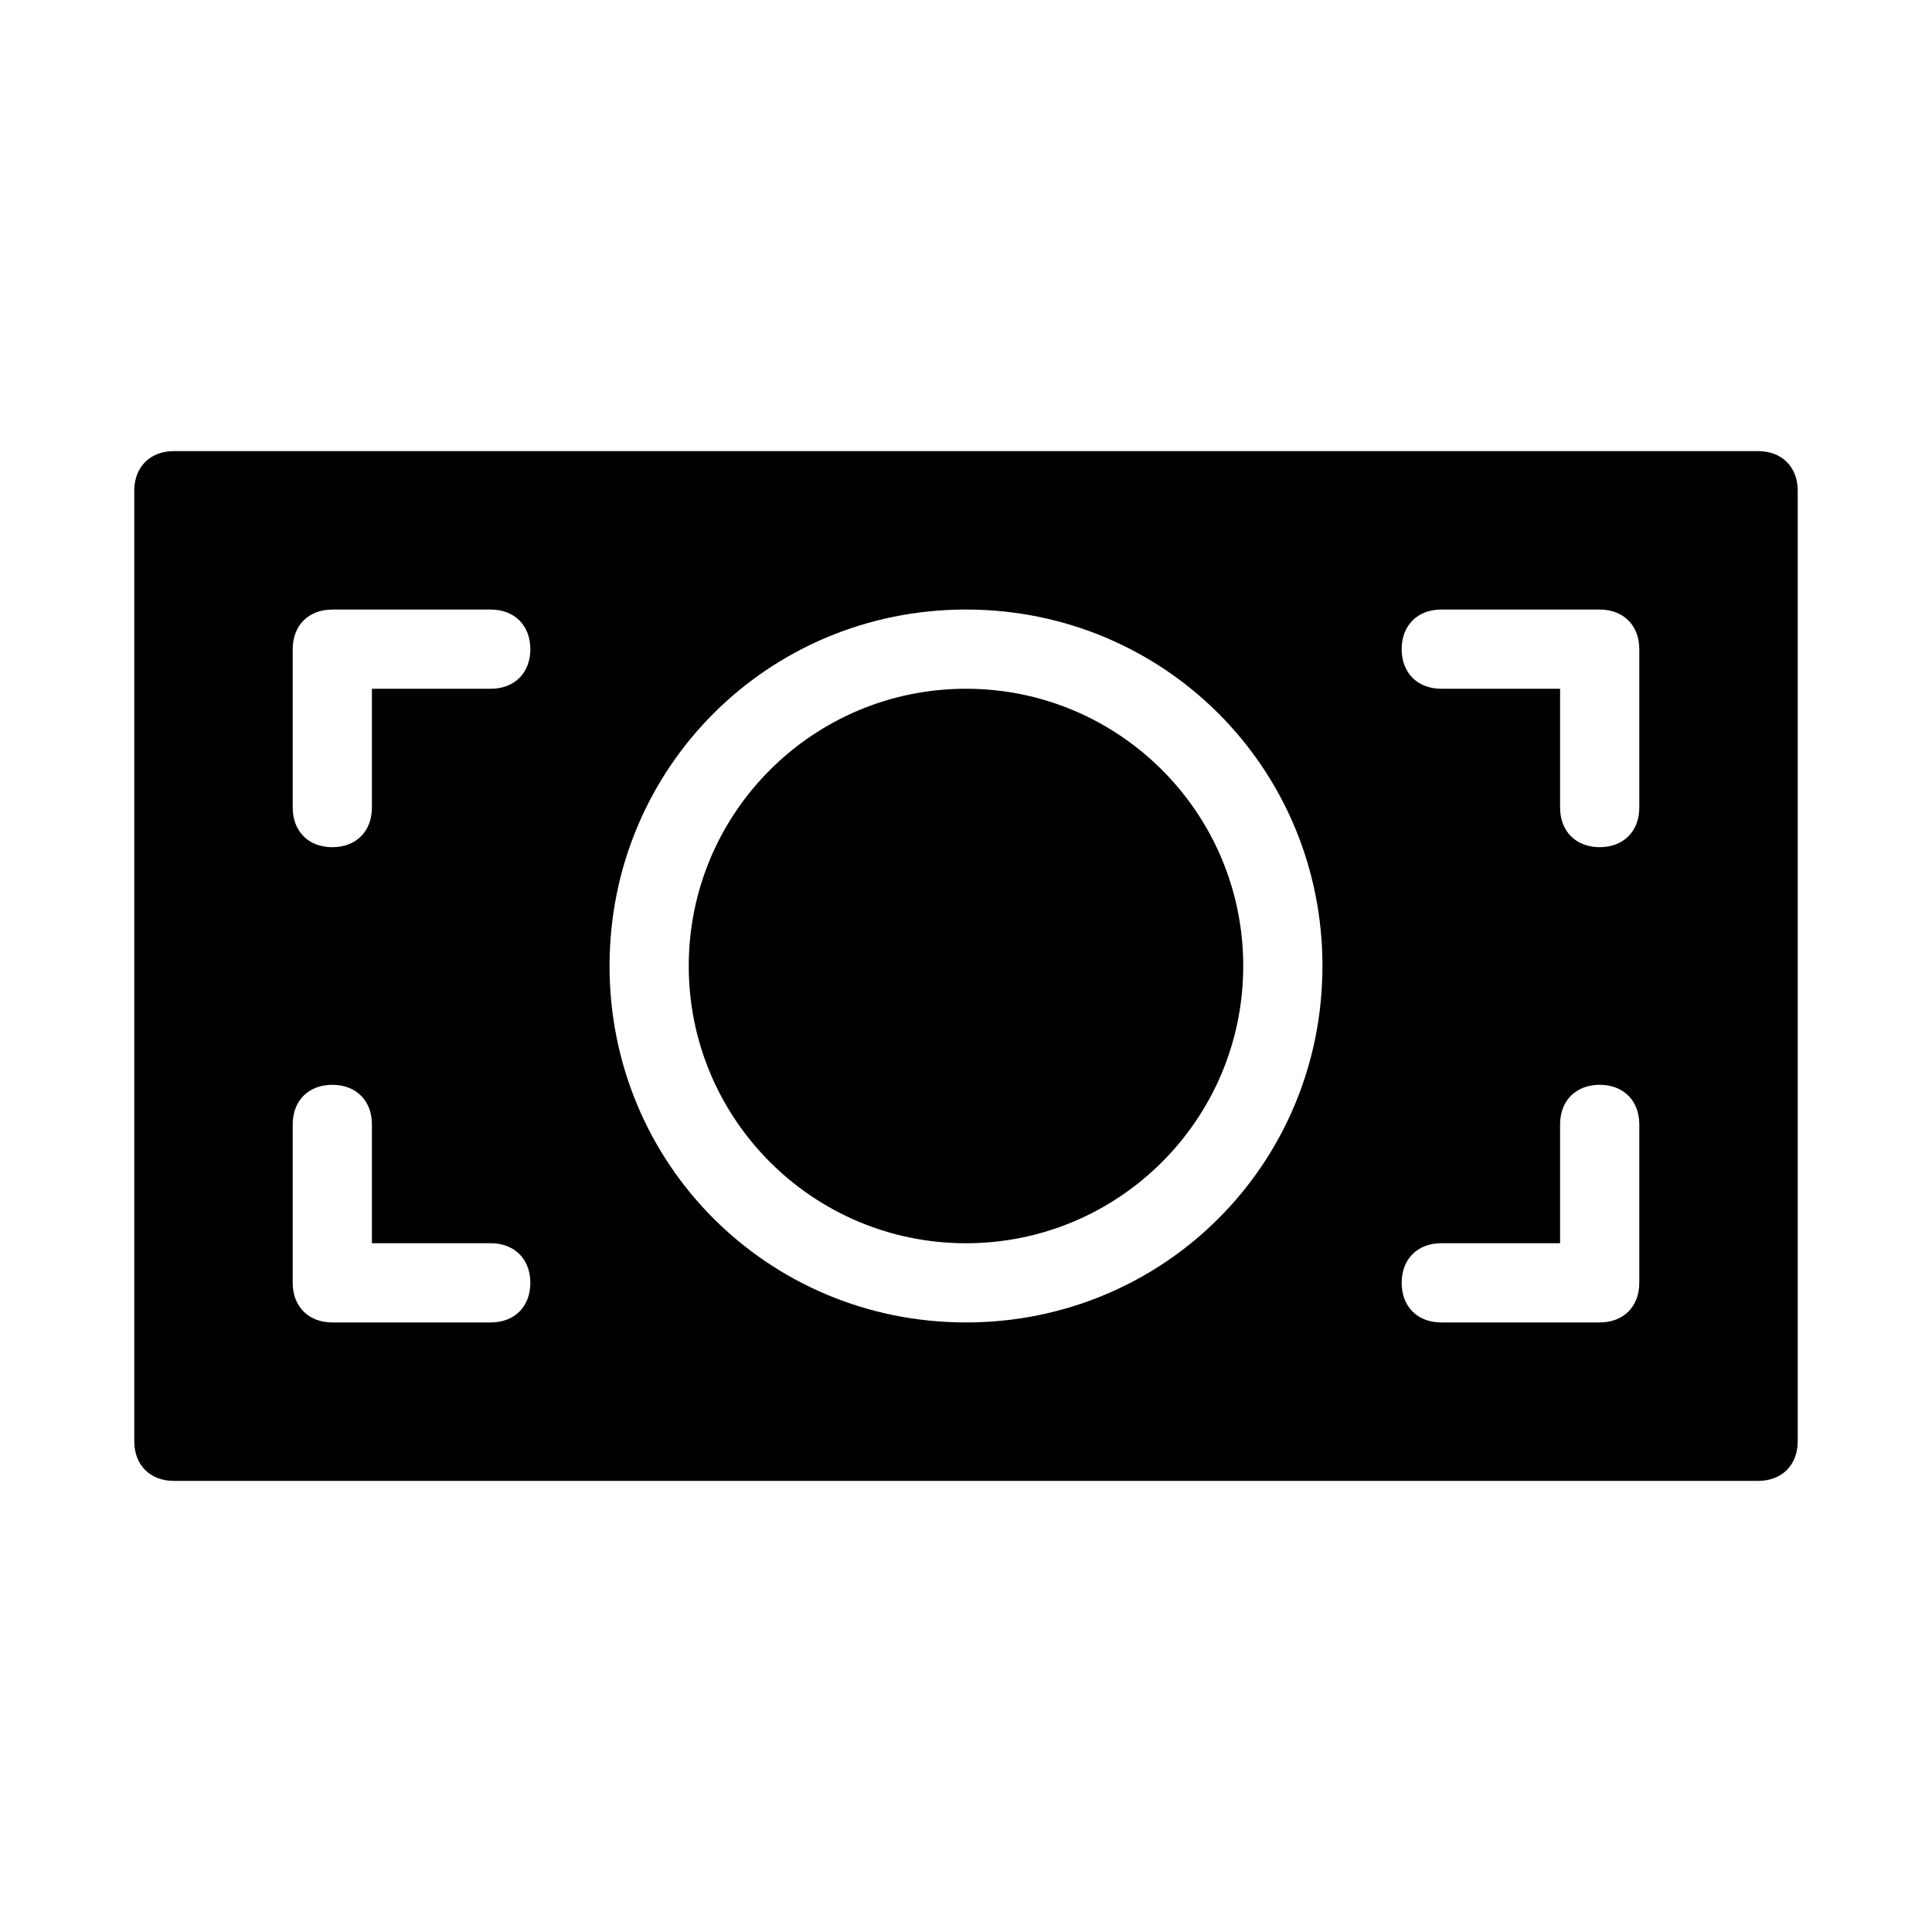
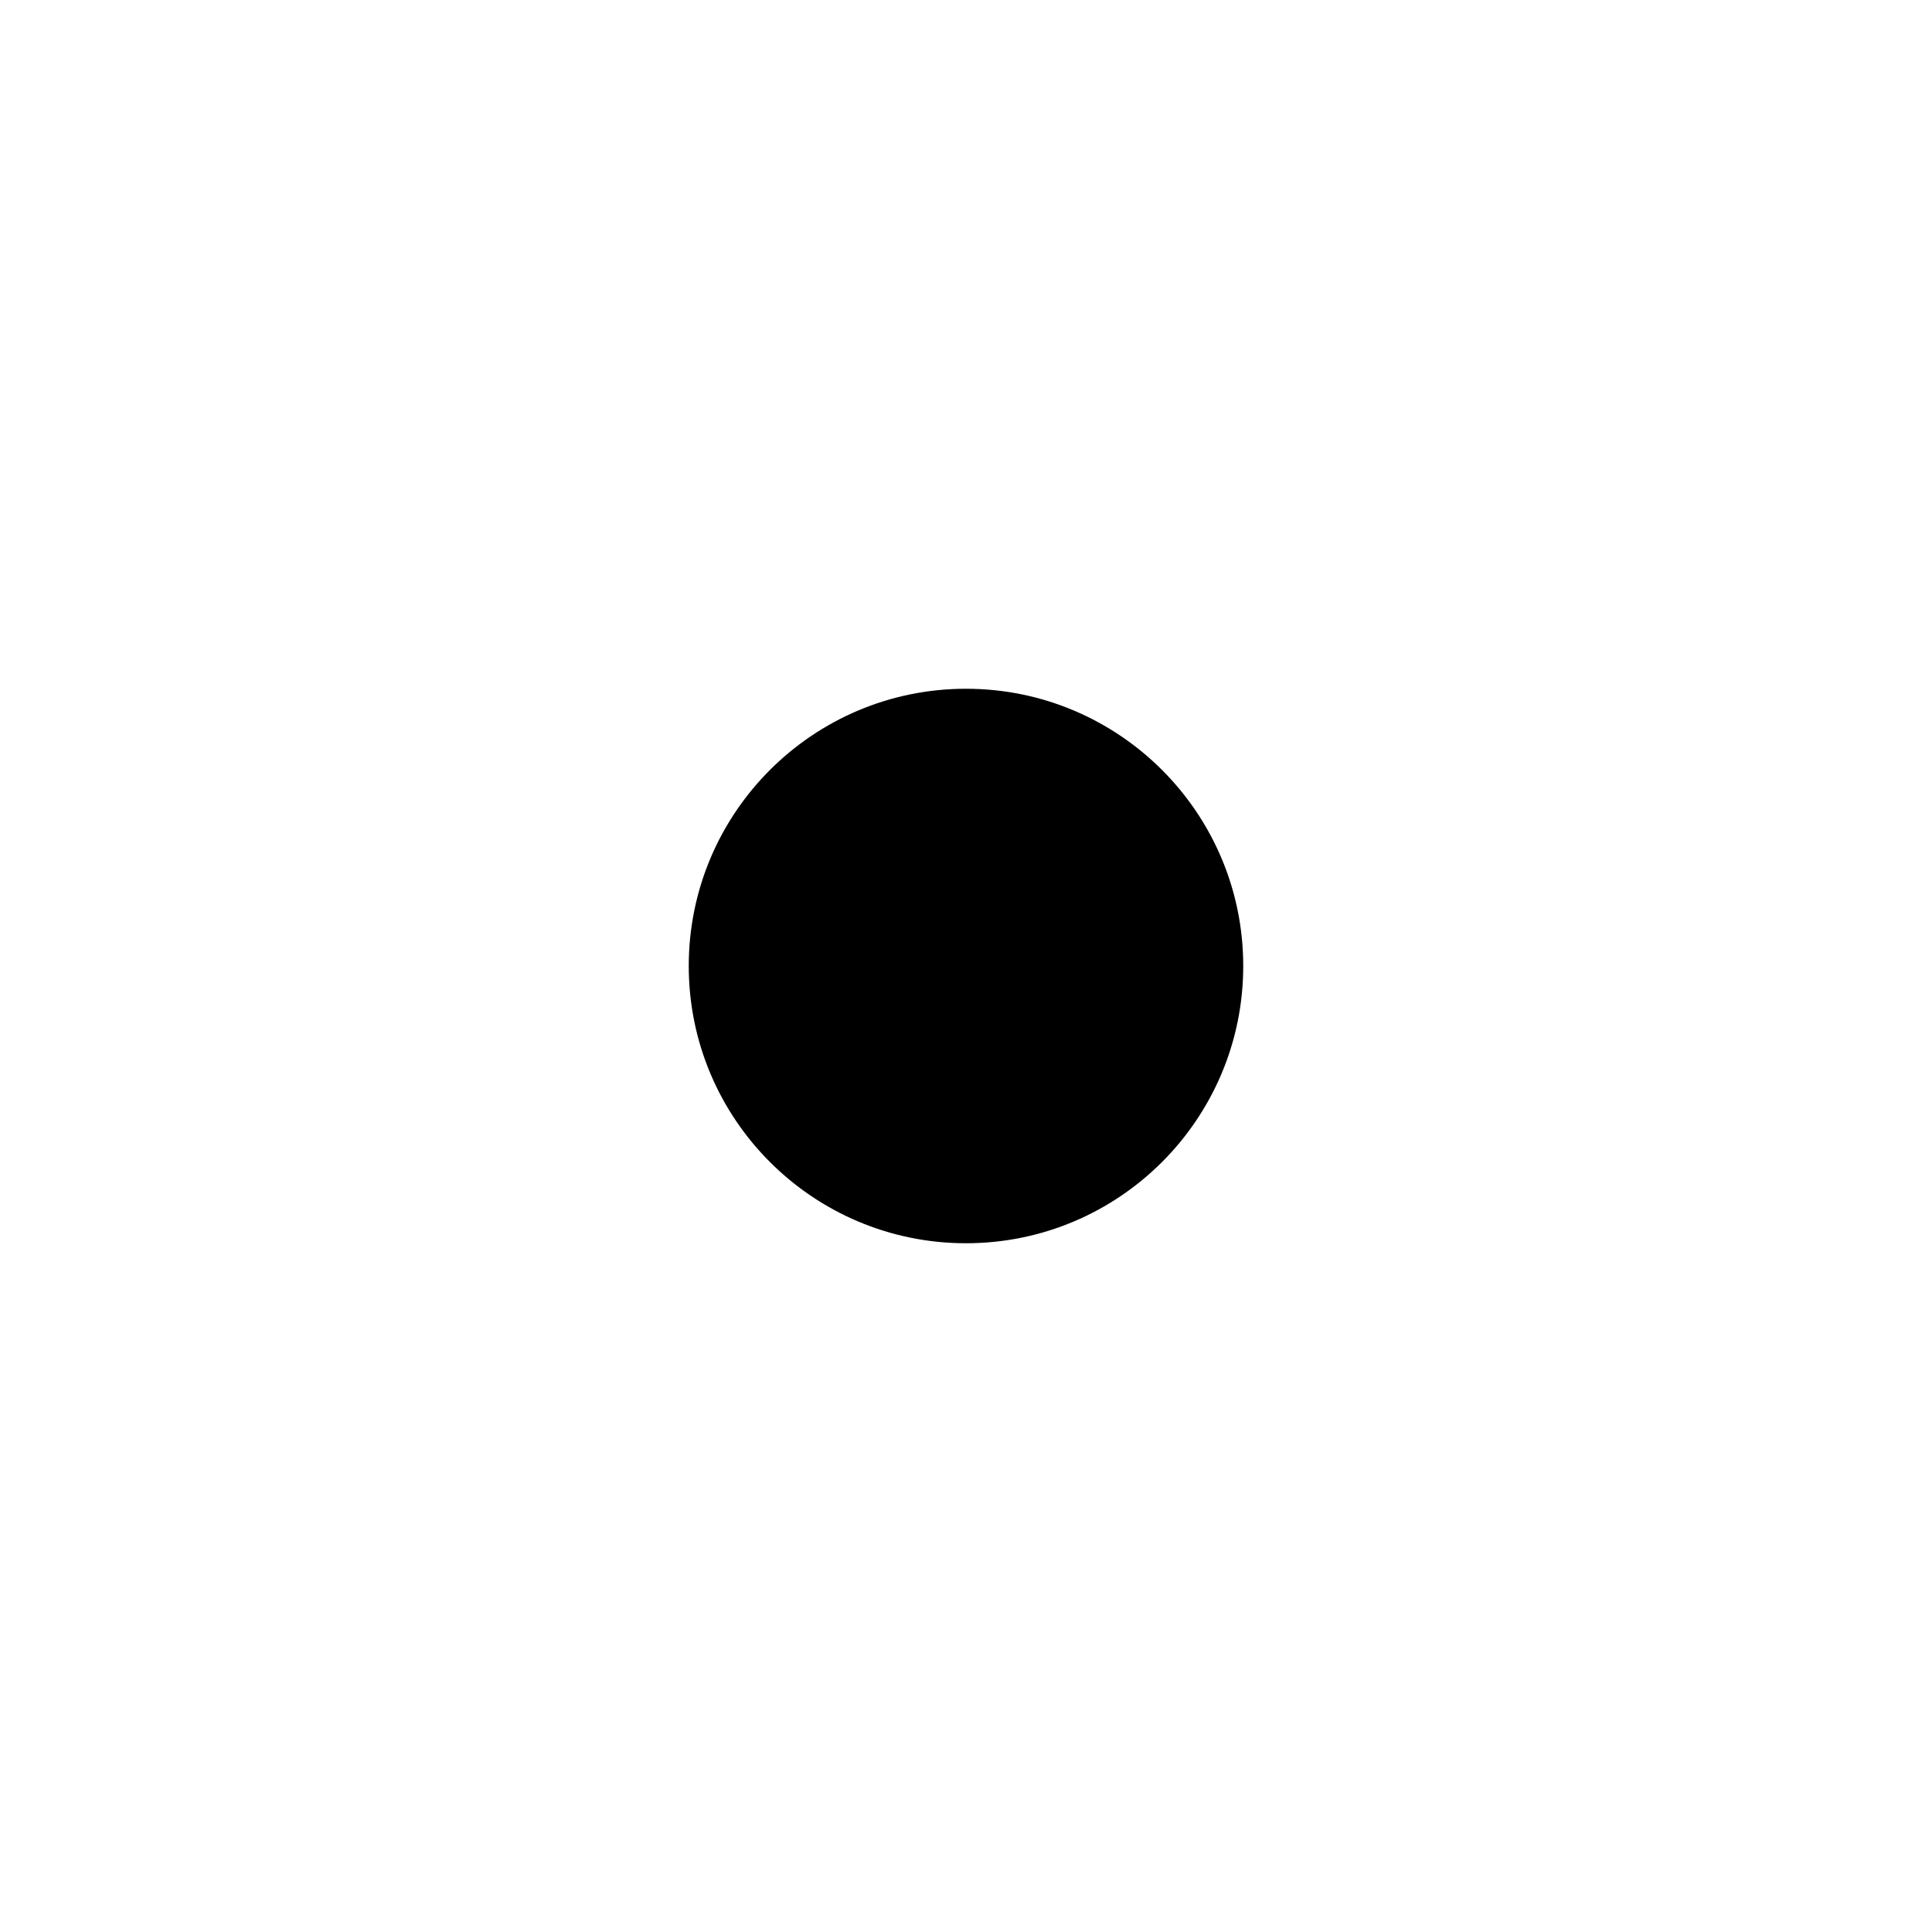
<svg xmlns="http://www.w3.org/2000/svg" fill="#000000" width="800px" height="800px" version="1.1" viewBox="144 144 512 512">
  <g>
    <path d="m473.47 400c0 40.574-32.898 73.473-73.473 73.473-40.578 0-73.473-32.898-73.473-73.473 0-40.578 32.895-73.473 73.473-73.473 40.574 0 73.473 32.895 73.473 73.473" />
-     <path d="m609.92 263.55h-419.84c-6.297 0-10.496 4.199-10.496 10.496v251.91c0 6.297 4.199 10.496 10.496 10.496h419.84c6.297 0 10.496-4.199 10.496-10.496v-251.91c0-6.297-4.199-10.496-10.496-10.496zm-335.87 230.91h-41.984c-6.297 0-10.496-4.199-10.496-10.496v-41.984c0-6.297 4.199-10.496 10.496-10.496s10.496 4.199 10.496 10.496v31.488h31.488c6.297 0 10.496 4.199 10.496 10.496 0 6.301-4.199 10.496-10.496 10.496zm0-167.93h-31.488v31.488c0 6.297-4.199 10.496-10.496 10.496s-10.496-4.199-10.496-10.496v-41.984c0-6.297 4.199-10.496 10.496-10.496h41.984c6.297 0 10.496 4.199 10.496 10.496s-4.199 10.496-10.496 10.496zm125.95 167.93c-52.48 0-94.465-41.984-94.465-94.465 0-52.48 41.984-94.465 94.465-94.465s94.465 41.984 94.465 94.465c-0.004 52.484-41.984 94.465-94.465 94.465zm178.43-10.496c0 6.297-4.199 10.496-10.496 10.496h-41.984c-6.297 0-10.496-4.199-10.496-10.496s4.199-10.496 10.496-10.496h31.488v-31.488c0-6.297 4.199-10.496 10.496-10.496s10.496 4.199 10.496 10.496zm0-125.95c0 6.297-4.199 10.496-10.496 10.496s-10.496-4.199-10.496-10.496v-31.488h-31.488c-6.297 0-10.496-4.199-10.496-10.496s4.199-10.496 10.496-10.496h41.984c6.297 0 10.496 4.199 10.496 10.496z" />
  </g>
</svg>